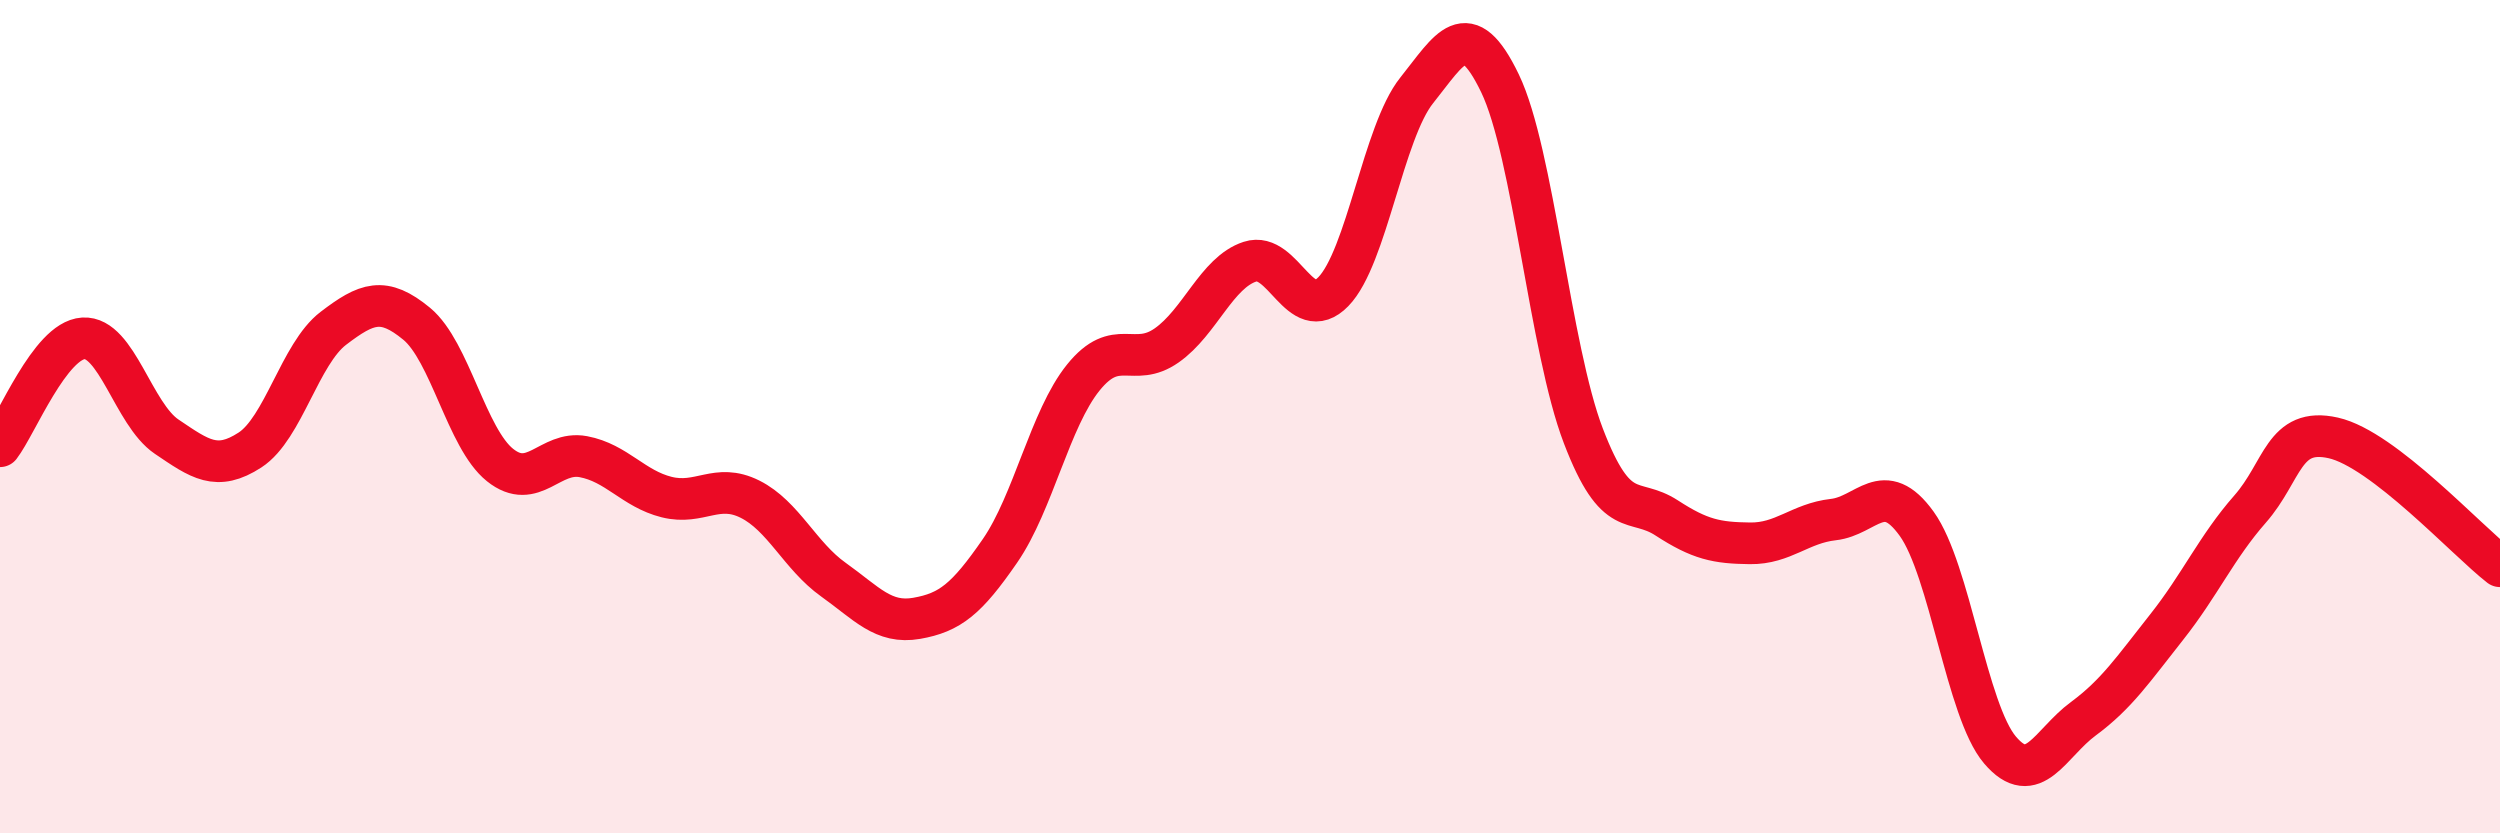
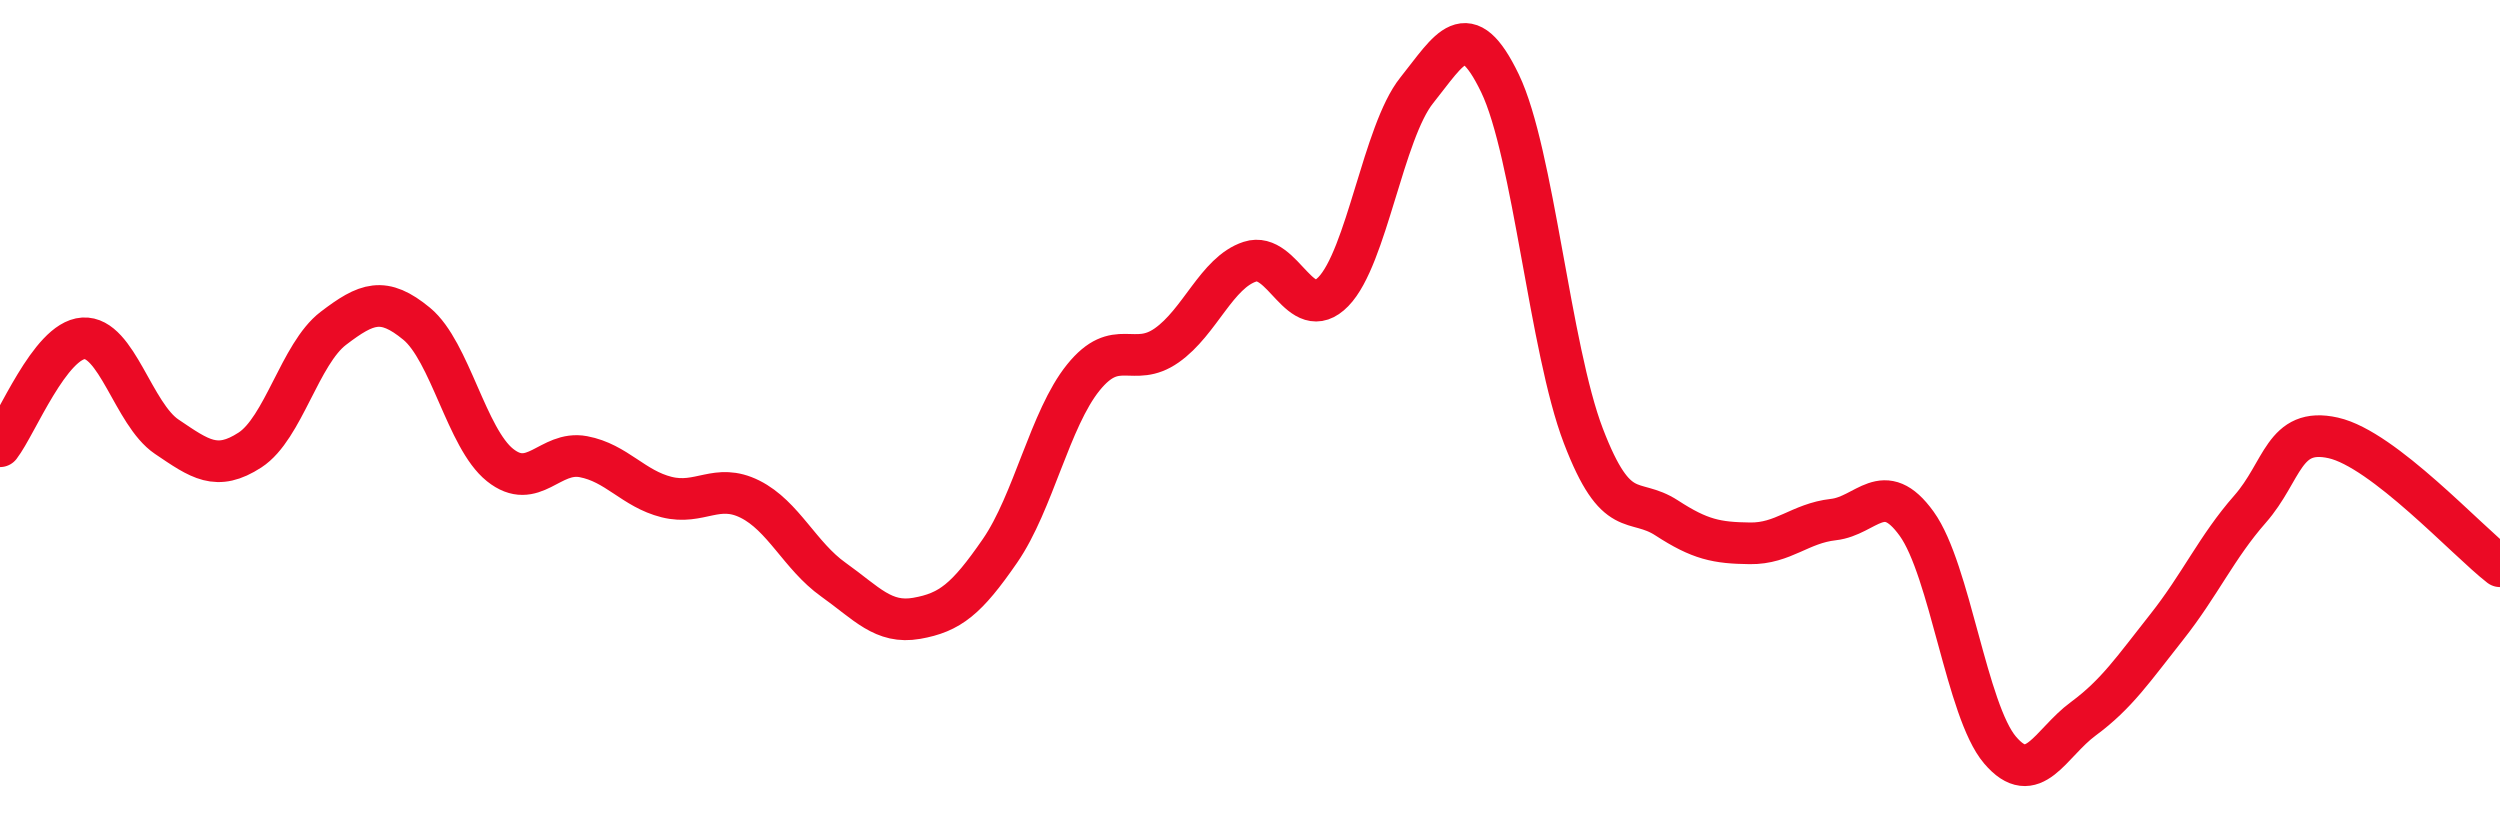
<svg xmlns="http://www.w3.org/2000/svg" width="60" height="20" viewBox="0 0 60 20">
-   <path d="M 0,10.71 C 0.4,10.19 1.2,8.17 2,8.12 C 2.8,8.07 3.2,9.94 4,10.48 C 4.8,11.02 5.2,11.32 6,10.8 C 6.8,10.28 7.2,8.49 8,7.88 C 8.8,7.27 9.2,7.11 10,7.77 C 10.8,8.43 11.2,10.52 12,11.16 C 12.8,11.8 13.2,10.81 14,10.96 C 14.8,11.11 15.2,11.73 16,11.93 C 16.8,12.13 17.2,11.58 18,11.98 C 18.8,12.38 19.2,13.34 20,13.91 C 20.8,14.48 21.2,14.98 22,14.84 C 22.8,14.7 23.2,14.38 24,13.22 C 24.8,12.06 25.2,10.05 26,9.06 C 26.8,8.07 27.2,8.85 28,8.29 C 28.8,7.73 29.2,6.54 30,6.28 C 30.8,6.02 31.2,7.82 32,7 C 32.8,6.18 33.2,3.17 34,2.17 C 34.8,1.17 35.2,0.34 36,2 C 36.8,3.66 37.2,8.37 38,10.46 C 38.8,12.55 39.2,11.91 40,12.43 C 40.8,12.95 41.2,13.03 42,13.04 C 42.8,13.05 43.2,12.56 44,12.47 C 44.8,12.38 45.2,11.46 46,12.57 C 46.8,13.68 47.2,17.06 48,18 C 48.8,18.94 49.2,17.84 50,17.25 C 50.8,16.66 51.2,16.06 52,15.05 C 52.8,14.04 53.2,13.13 54,12.22 C 54.8,11.31 54.8,10.24 56,10.51 C 57.2,10.78 59.2,12.97 60,13.59L60 20L0 20Z" fill="#EB0A25" opacity="0.1" stroke-linecap="round" stroke-linejoin="round" />
  <path d="M 0,10.71 C 0.4,10.19 1.2,8.17 2,8.12 C 2.8,8.07 3.2,9.94 4,10.48 C 4.8,11.02 5.2,11.32 6,10.8 C 6.8,10.28 7.2,8.49 8,7.88 C 8.8,7.27 9.2,7.11 10,7.77 C 10.8,8.43 11.2,10.52 12,11.16 C 12.8,11.8 13.2,10.81 14,10.96 C 14.8,11.11 15.2,11.73 16,11.93 C 16.8,12.13 17.2,11.58 18,11.98 C 18.8,12.38 19.2,13.34 20,13.91 C 20.8,14.48 21.2,14.98 22,14.84 C 22.8,14.7 23.2,14.38 24,13.22 C 24.8,12.06 25.2,10.05 26,9.06 C 26.8,8.07 27.2,8.85 28,8.29 C 28.8,7.73 29.2,6.54 30,6.28 C 30.8,6.02 31.2,7.82 32,7 C 32.8,6.18 33.2,3.17 34,2.17 C 34.8,1.17 35.2,0.34 36,2 C 36.8,3.66 37.2,8.37 38,10.46 C 38.8,12.55 39.2,11.91 40,12.43 C 40.8,12.95 41.2,13.03 42,13.04 C 42.8,13.05 43.2,12.56 44,12.47 C 44.8,12.38 45.2,11.46 46,12.57 C 46.8,13.68 47.2,17.06 48,18 C 48.8,18.94 49.2,17.84 50,17.25 C 50.8,16.66 51.2,16.06 52,15.05 C 52.8,14.04 53.2,13.13 54,12.22 C 54.8,11.31 54.8,10.24 56,10.51 C 57.2,10.78 59.2,12.97 60,13.59" stroke="#EB0A25" stroke-width="1" fill="none" stroke-linecap="round" stroke-linejoin="round" />
</svg>